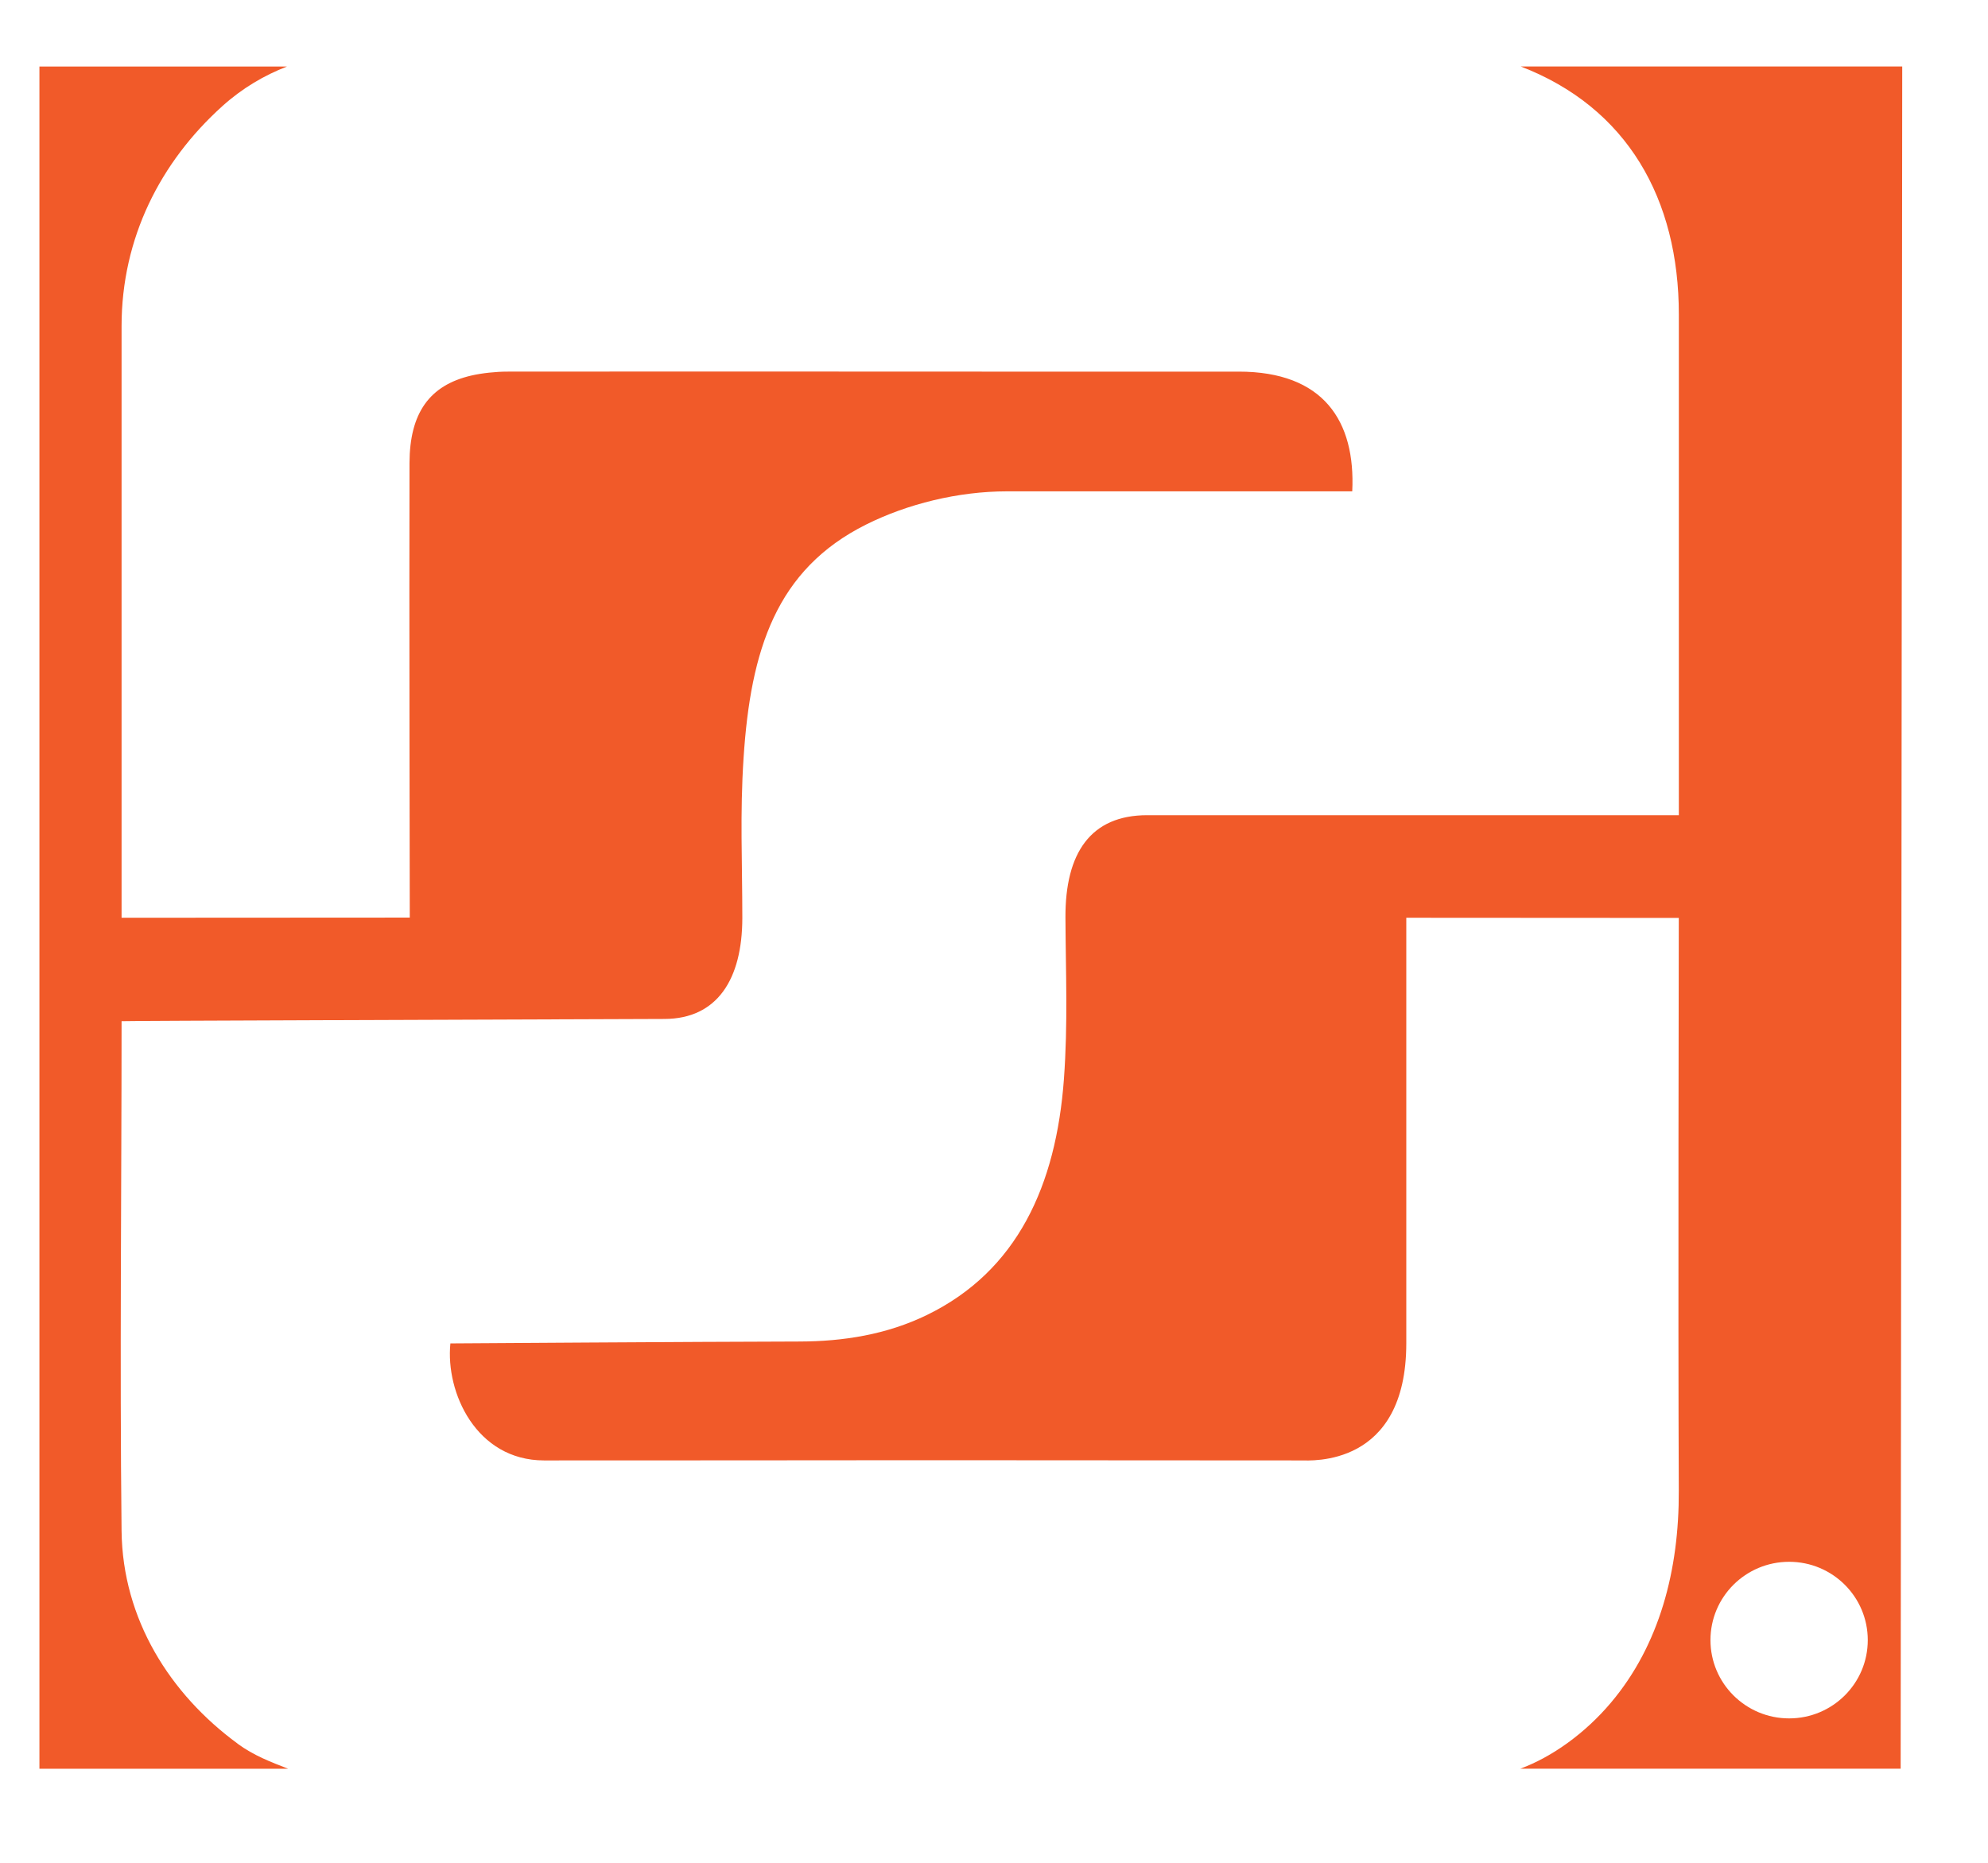
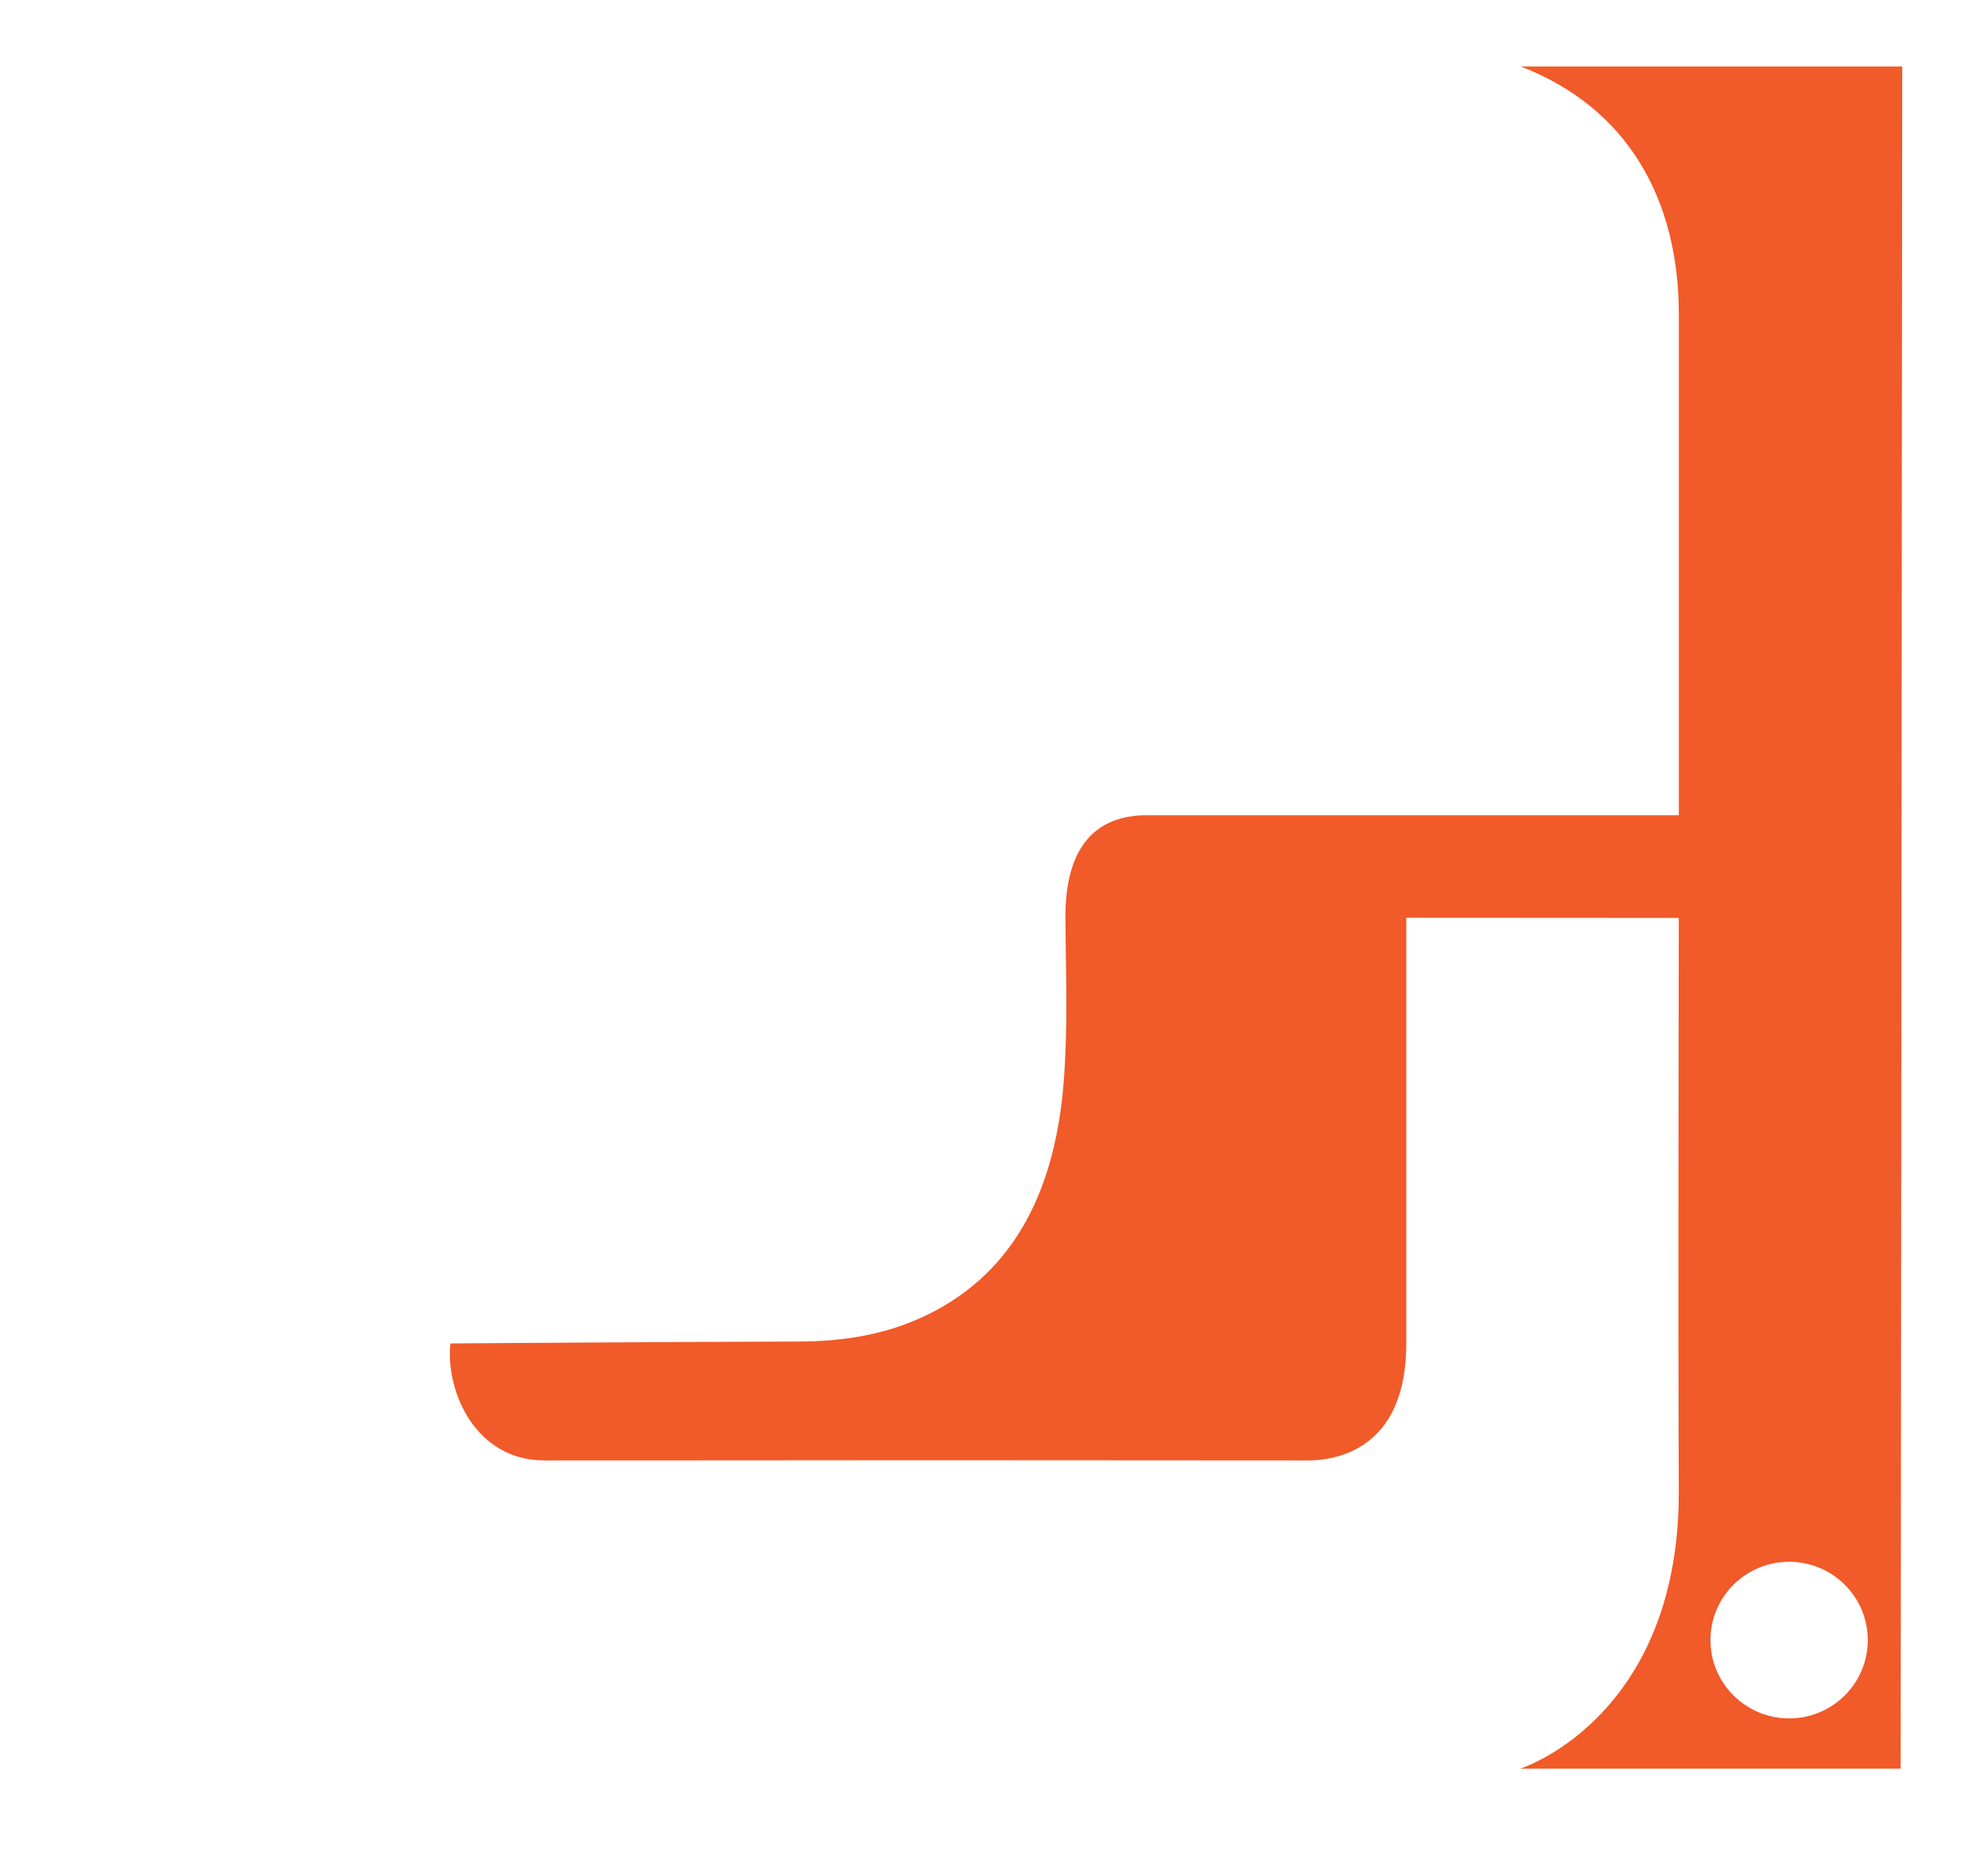
<svg xmlns="http://www.w3.org/2000/svg" data-bbox="7.28 12.28 343.99 314.37" viewBox="0 0 367.11 344" data-type="color">
  <g>
-     <path d="M43.89 322.02c-12.48-9.14-21.26-22.99-21.44-39.29-.35-31.46 0-62.6 0-94.14 1.25-.08 68.89-.29 100.28-.41 9.69-.04 14.34-7.29 14.35-18.65 0-10.43-.45-19.18.23-29.56 1.3-19.94 6.01-34.81 22.65-43.11 7.54-3.76 16.9-6.12 26-6.12h63.75c.63-12.98-5.3-22.12-20.99-22.11-46.31.03-88.79-.05-135.1 0-1.98 0-4.62.27-6.56.72-7.76 1.79-11.41 6.93-11.44 16.17-.07 25.38.05 82.3.05 83.94-17.16 0-36.3.03-53.22.03-.01-.87 0-74.71 0-109.28 0-16.22 7.16-30.29 18.6-40.6 3.73-3.36 7.74-5.69 11.93-7.32H7.28v314.36h45.93c-3.19-1.24-6.35-2.44-9.33-4.62Z" fill="#f15a29" data-color="1" />
    <path d="M280.83 12.28c19.71 7.59 29.19 24.5 29.19 45.8v92.47h-98.18c-10.41 0-15.15 6.95-15.09 18.91.05 10.4.47 19.46-.28 29.79-1.44 19.69-8.62 35.47-25.26 43.58-7.48 3.65-15.5 4.9-23.56 4.92-20 .04-63.37.35-64.48.35-.92 9.08 4.78 21.6 17.3 21.61 23.45.02 46.93-.04 70.38-.04 23.12 0 46.3.02 69.41.04 1.77 0 19.43 1.32 19.43-21.64v-78.58c17.03 0 33.13.03 50.32.03 0 2.53-.15 73.62 0 105.77.07 14.59-3.52 28.5-12.56 39.19-4.7 5.57-10.8 9.98-16.71 12.16h70.24l.29-314.36h-70.46Zm49.56 305.07c-8.02 0-14.53-6.47-14.53-14.46 0-7.99 6.5-14.46 14.53-14.46 8.02 0 14.52 6.47 14.52 14.46 0 7.99-6.5 14.46-14.52 14.46Z" fill="#f15a29" data-color="1" />
  </g>
</svg>